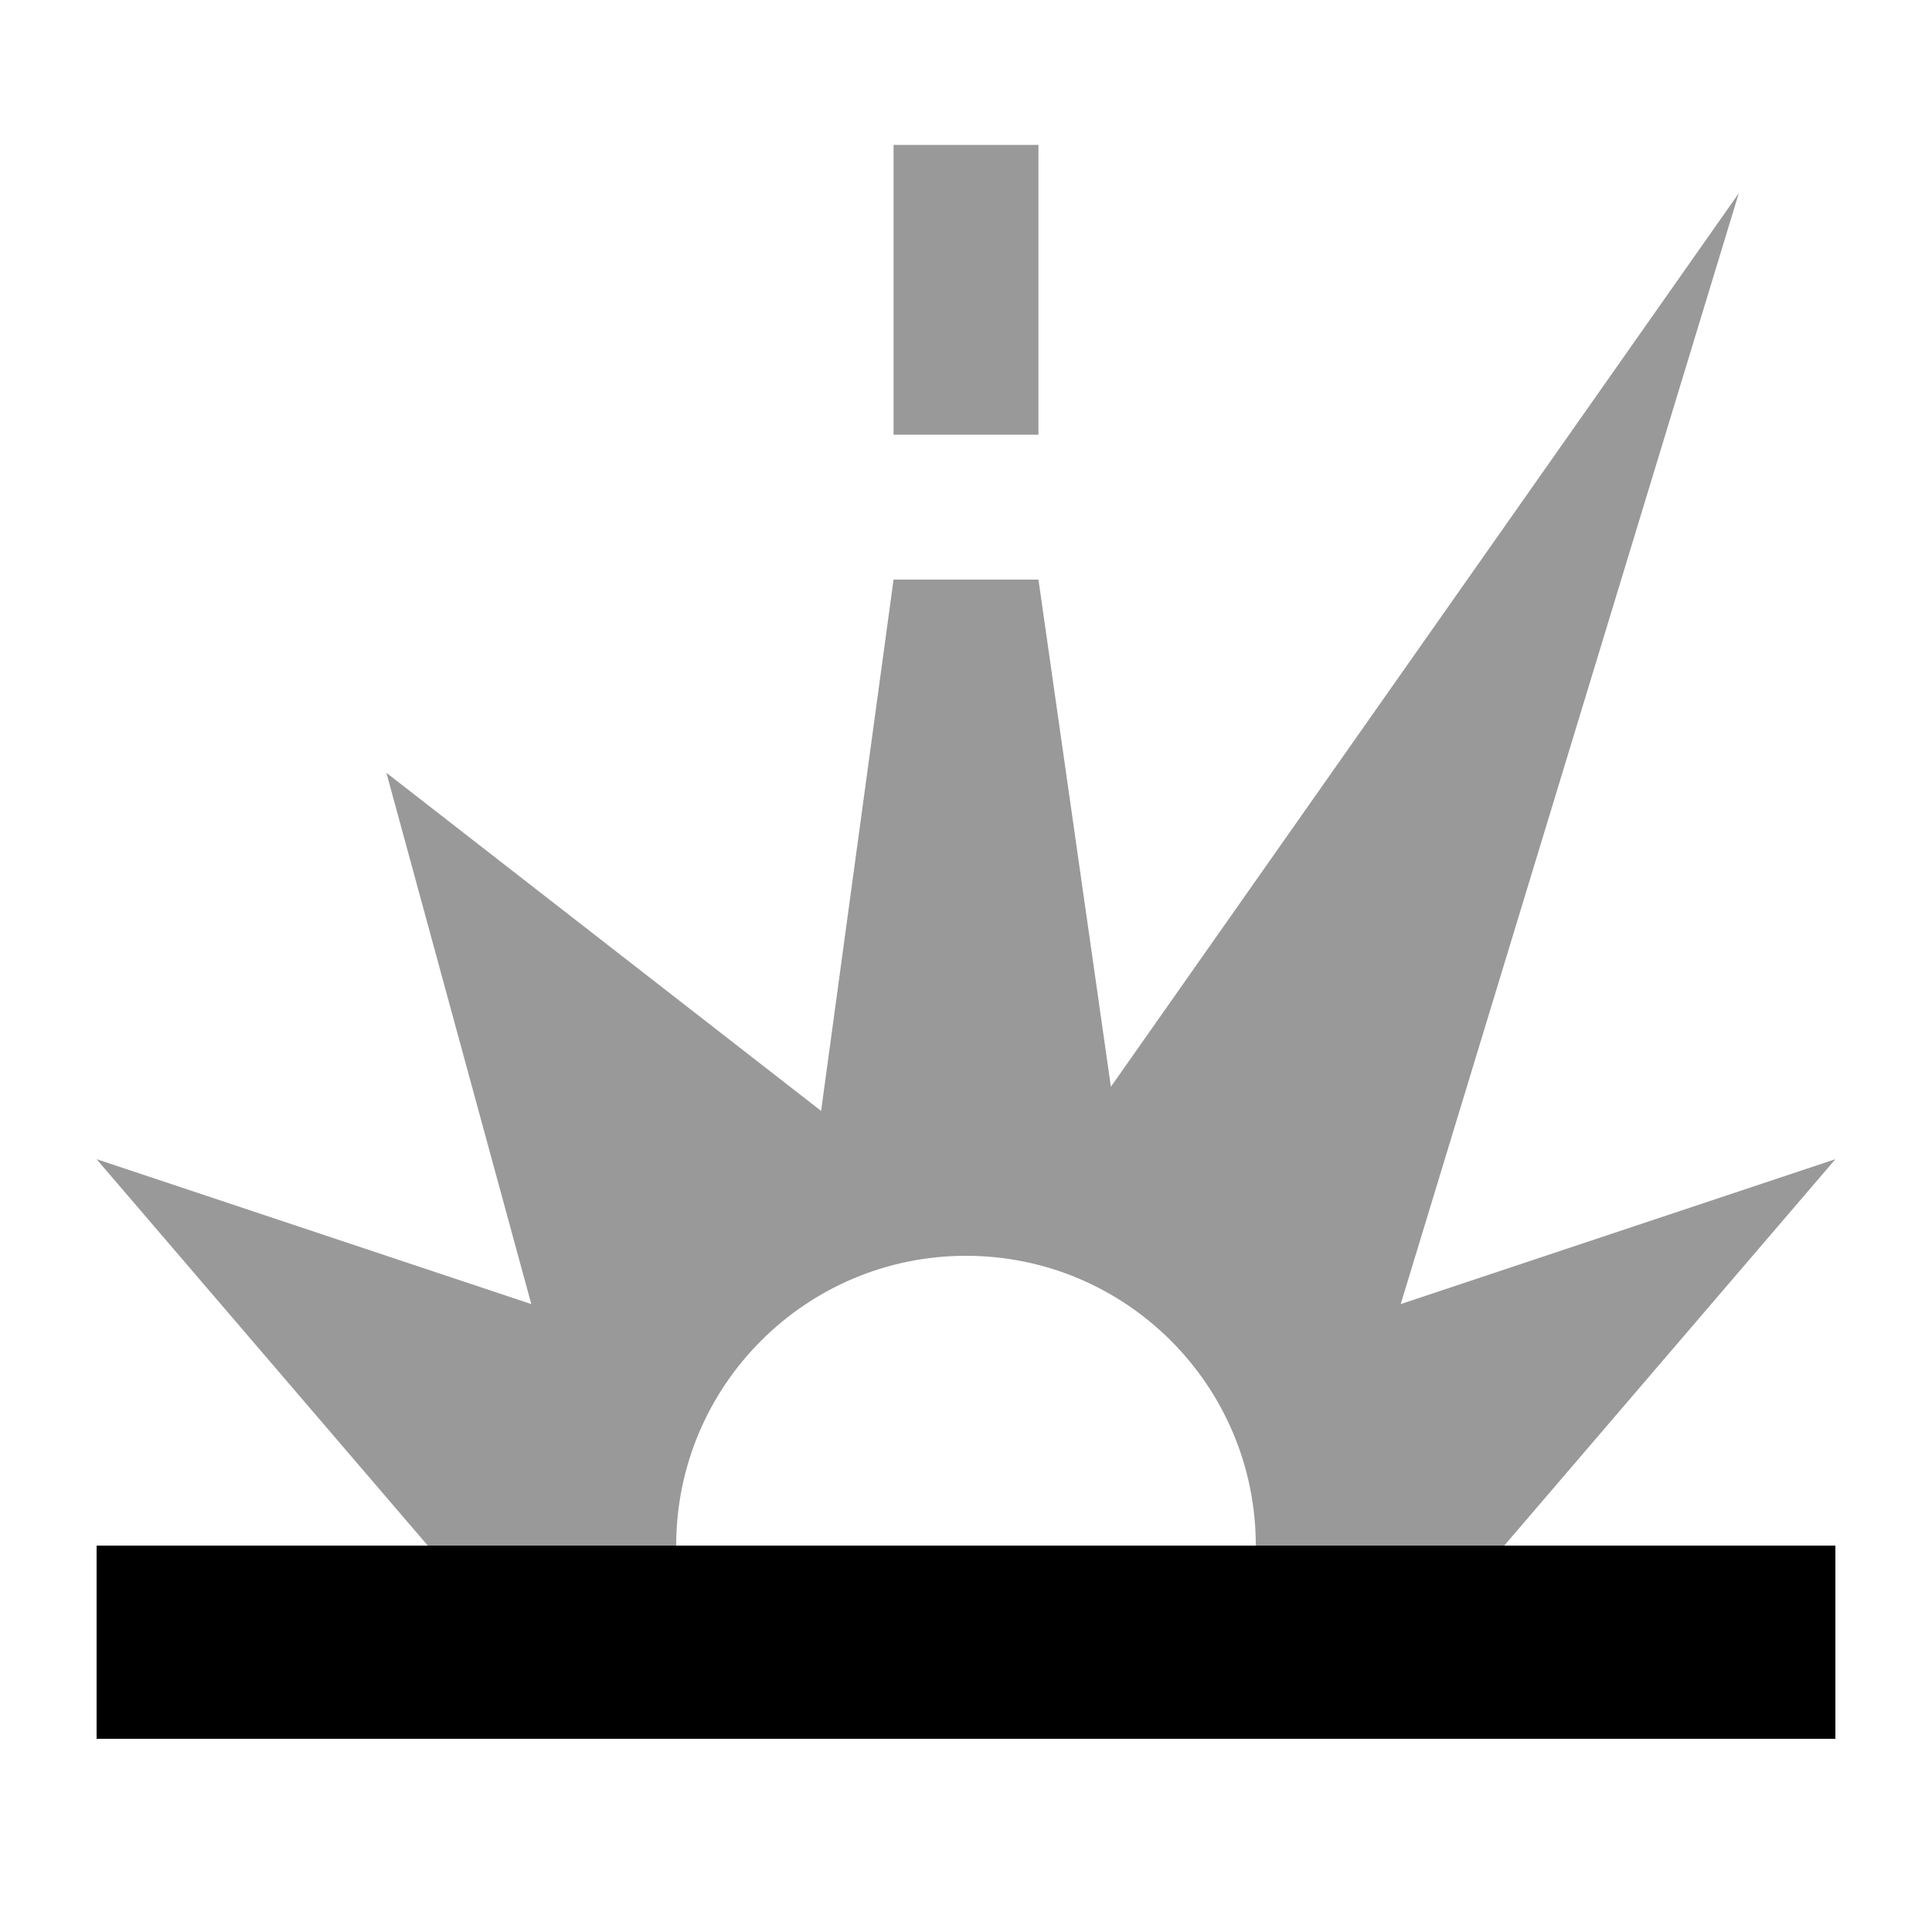
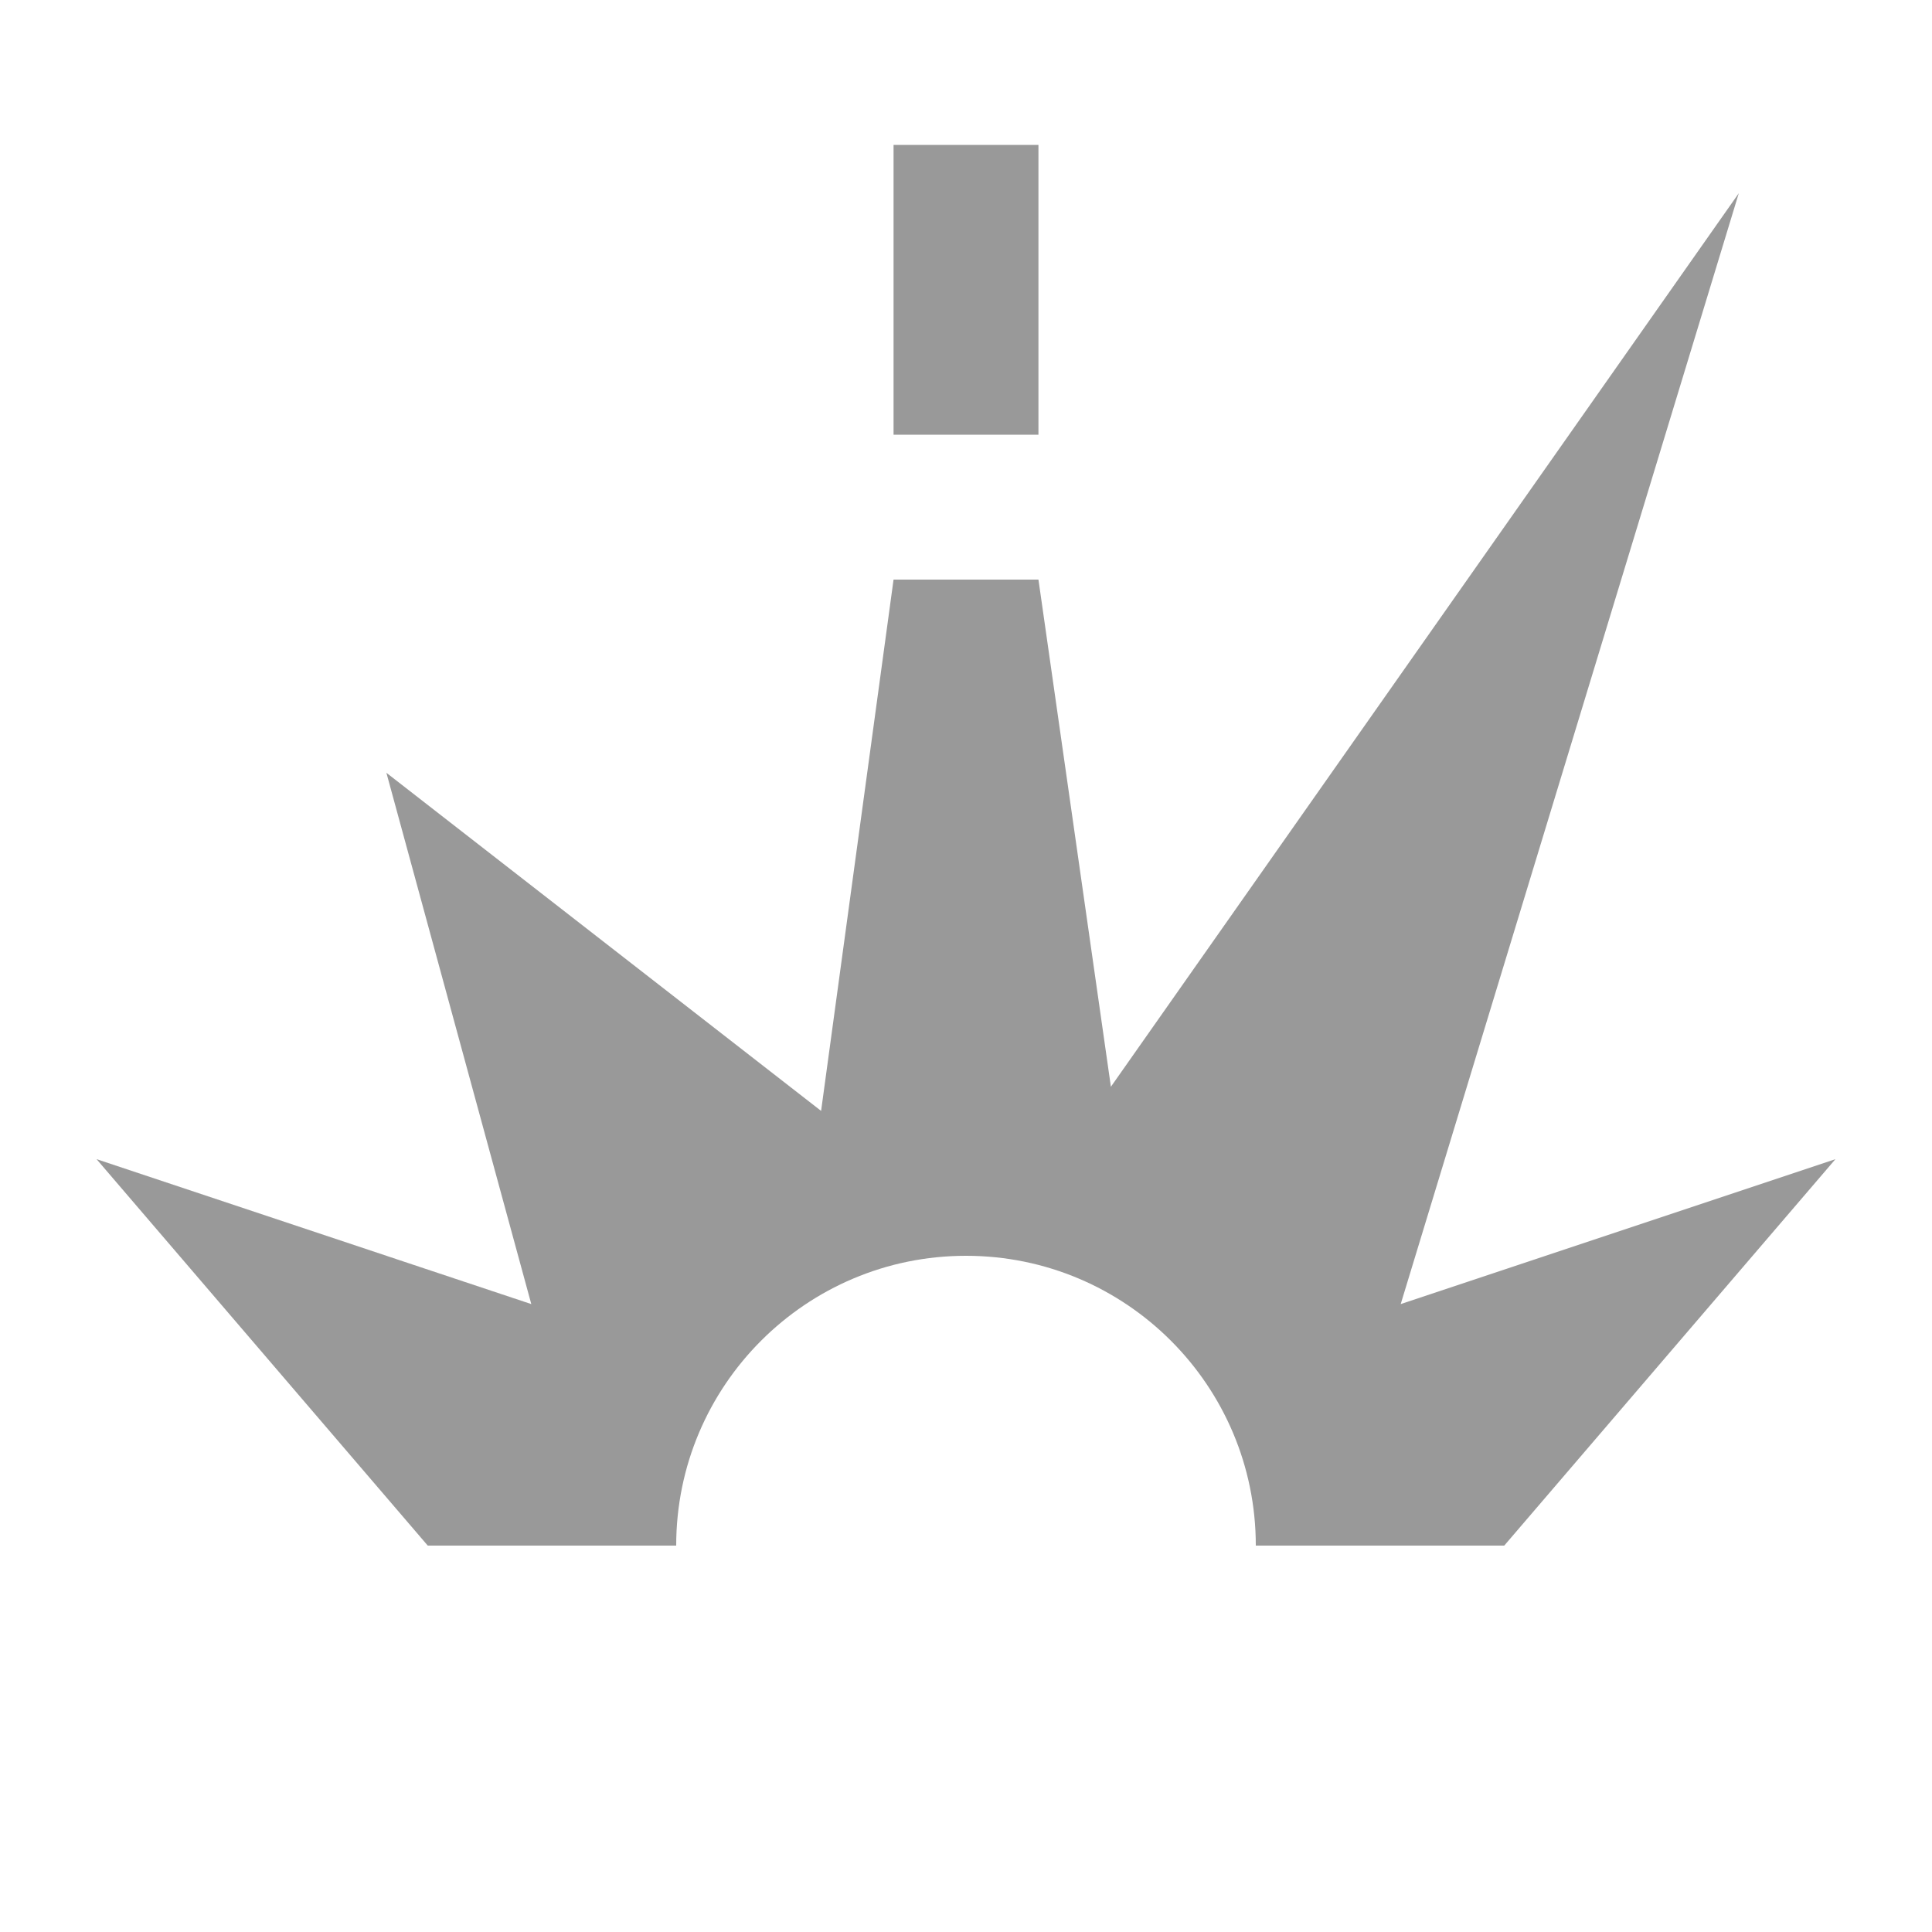
<svg xmlns="http://www.w3.org/2000/svg" viewBox="0 0 640 640">
  <path opacity=".4" fill="currentColor" d="M32 384L176 432L128 256L272 368L296 192L344 192L368 360L576 64L464 432L608 384L498.3 512L416 512C416 459 373 416 320 416C267 416 224 459 224 512L141.7 512L32 384zM296 48L344 48L344 144L296 144L296 48z" />
-   <path fill="currentColor" d="M32 512L608 512L608 576L32 576L32 512z" />
</svg>